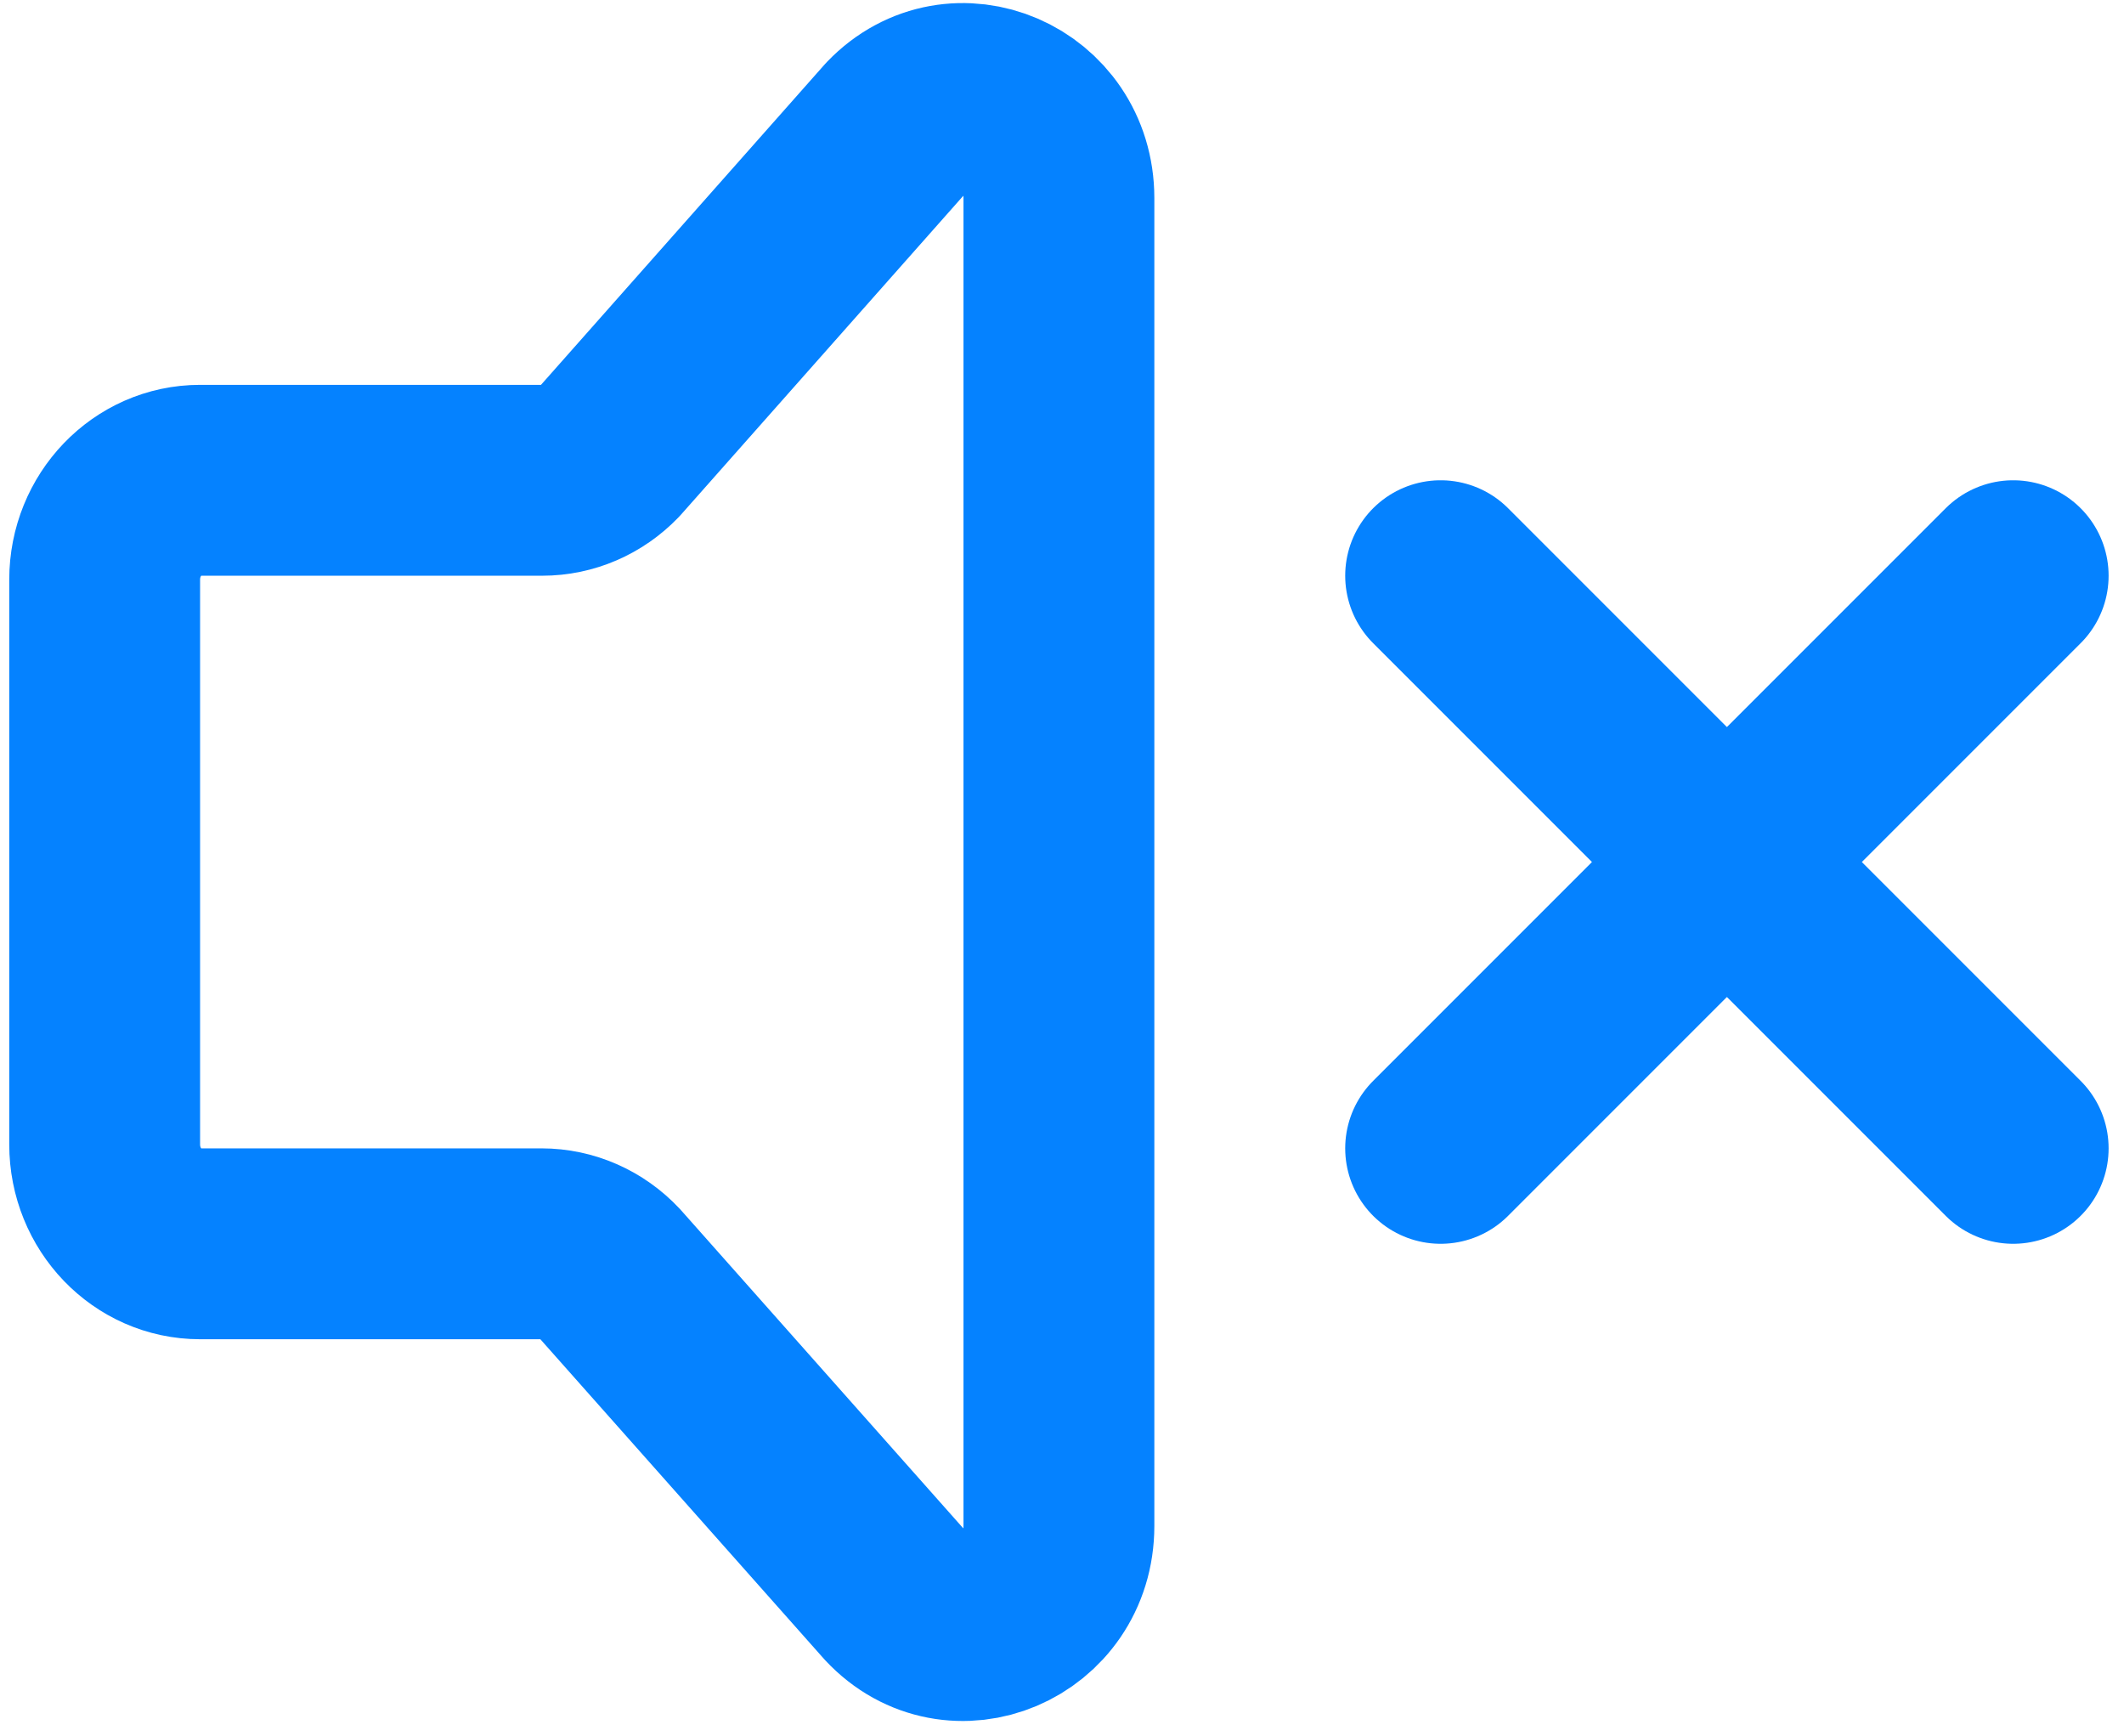
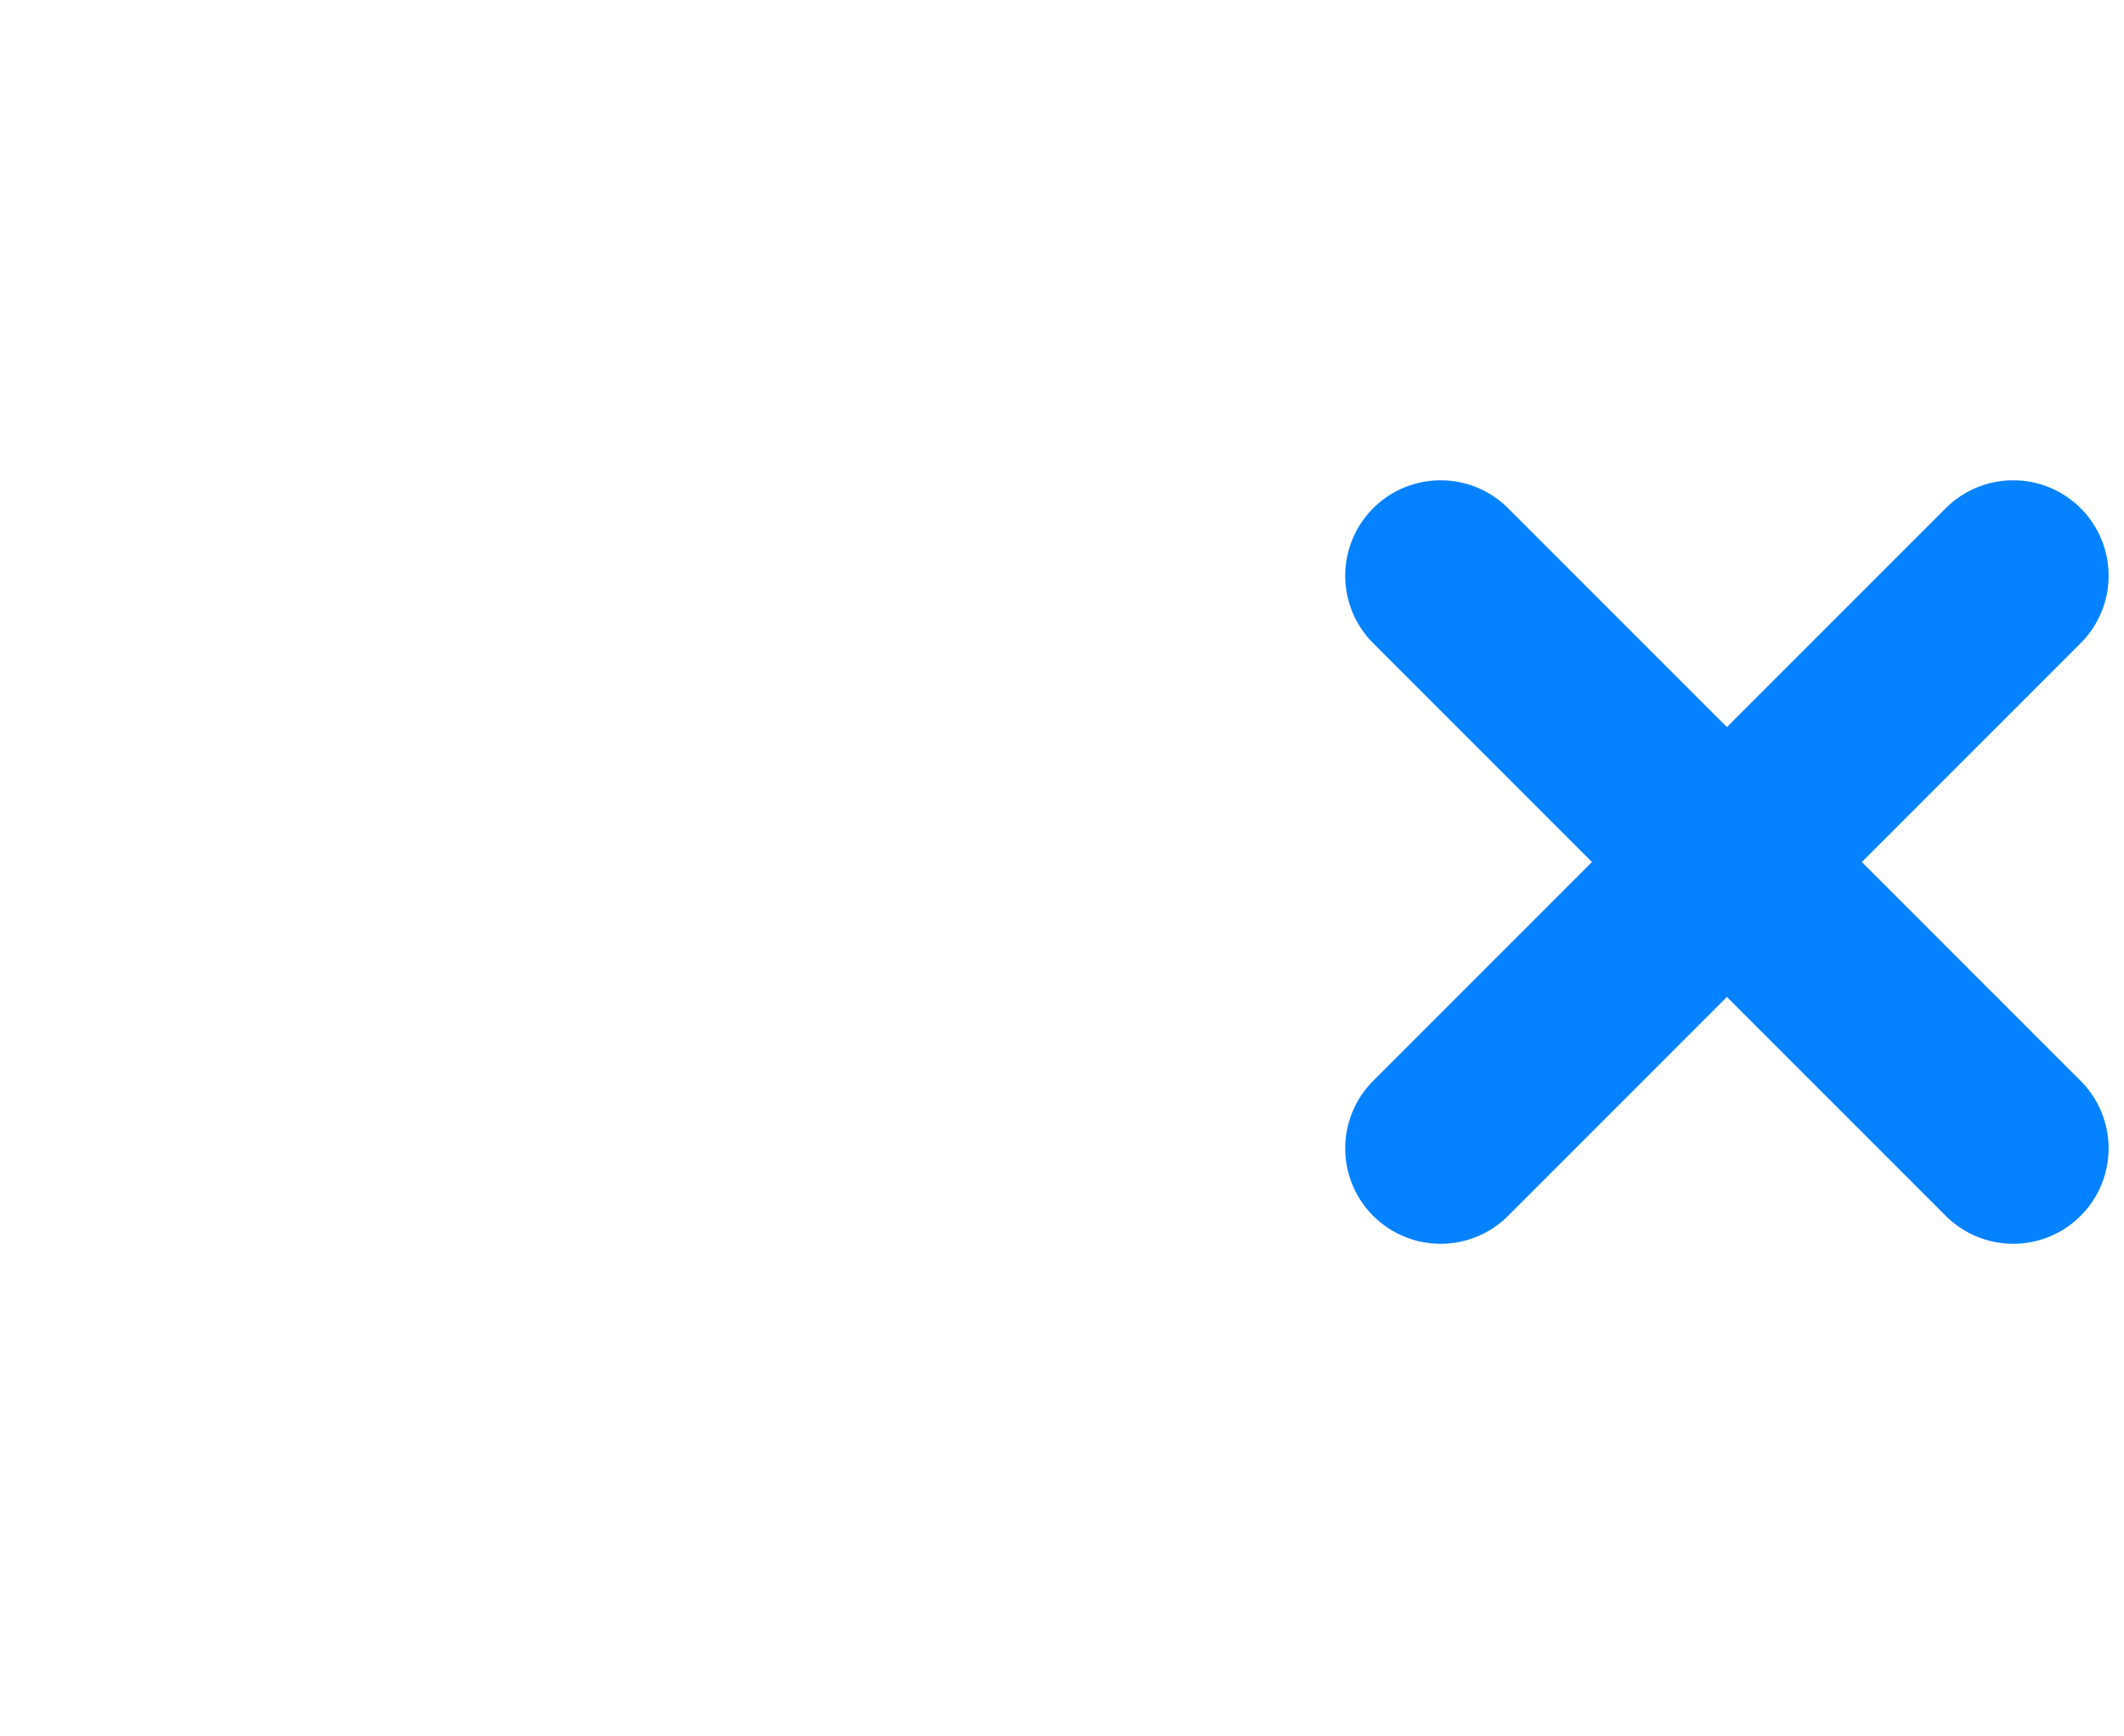
<svg xmlns="http://www.w3.org/2000/svg" width="115" height="94" viewBox="0 0 115 94" fill="none">
  <path d="M109 62.166L78 31.166M109 31.166L78 62.166" stroke="#0582FF" stroke-width="10.333" stroke-linecap="round" />
-   <path d="M5.667 61.953V31.379C5.667 28.408 7.98 26 10.833 26H29.36C30.73 26 32.044 25.433 33.013 24.424L48.513 6.919C51.768 3.53 57.333 5.931 57.333 10.723V82.609C57.333 87.436 51.702 89.82 48.467 86.364L33.021 68.958C32.048 67.919 30.714 67.333 29.321 67.333H10.833C7.98 67.333 5.667 64.924 5.667 61.953Z" stroke="#0582FF" stroke-width="10.333" stroke-linecap="round" stroke-linejoin="round" />
</svg>